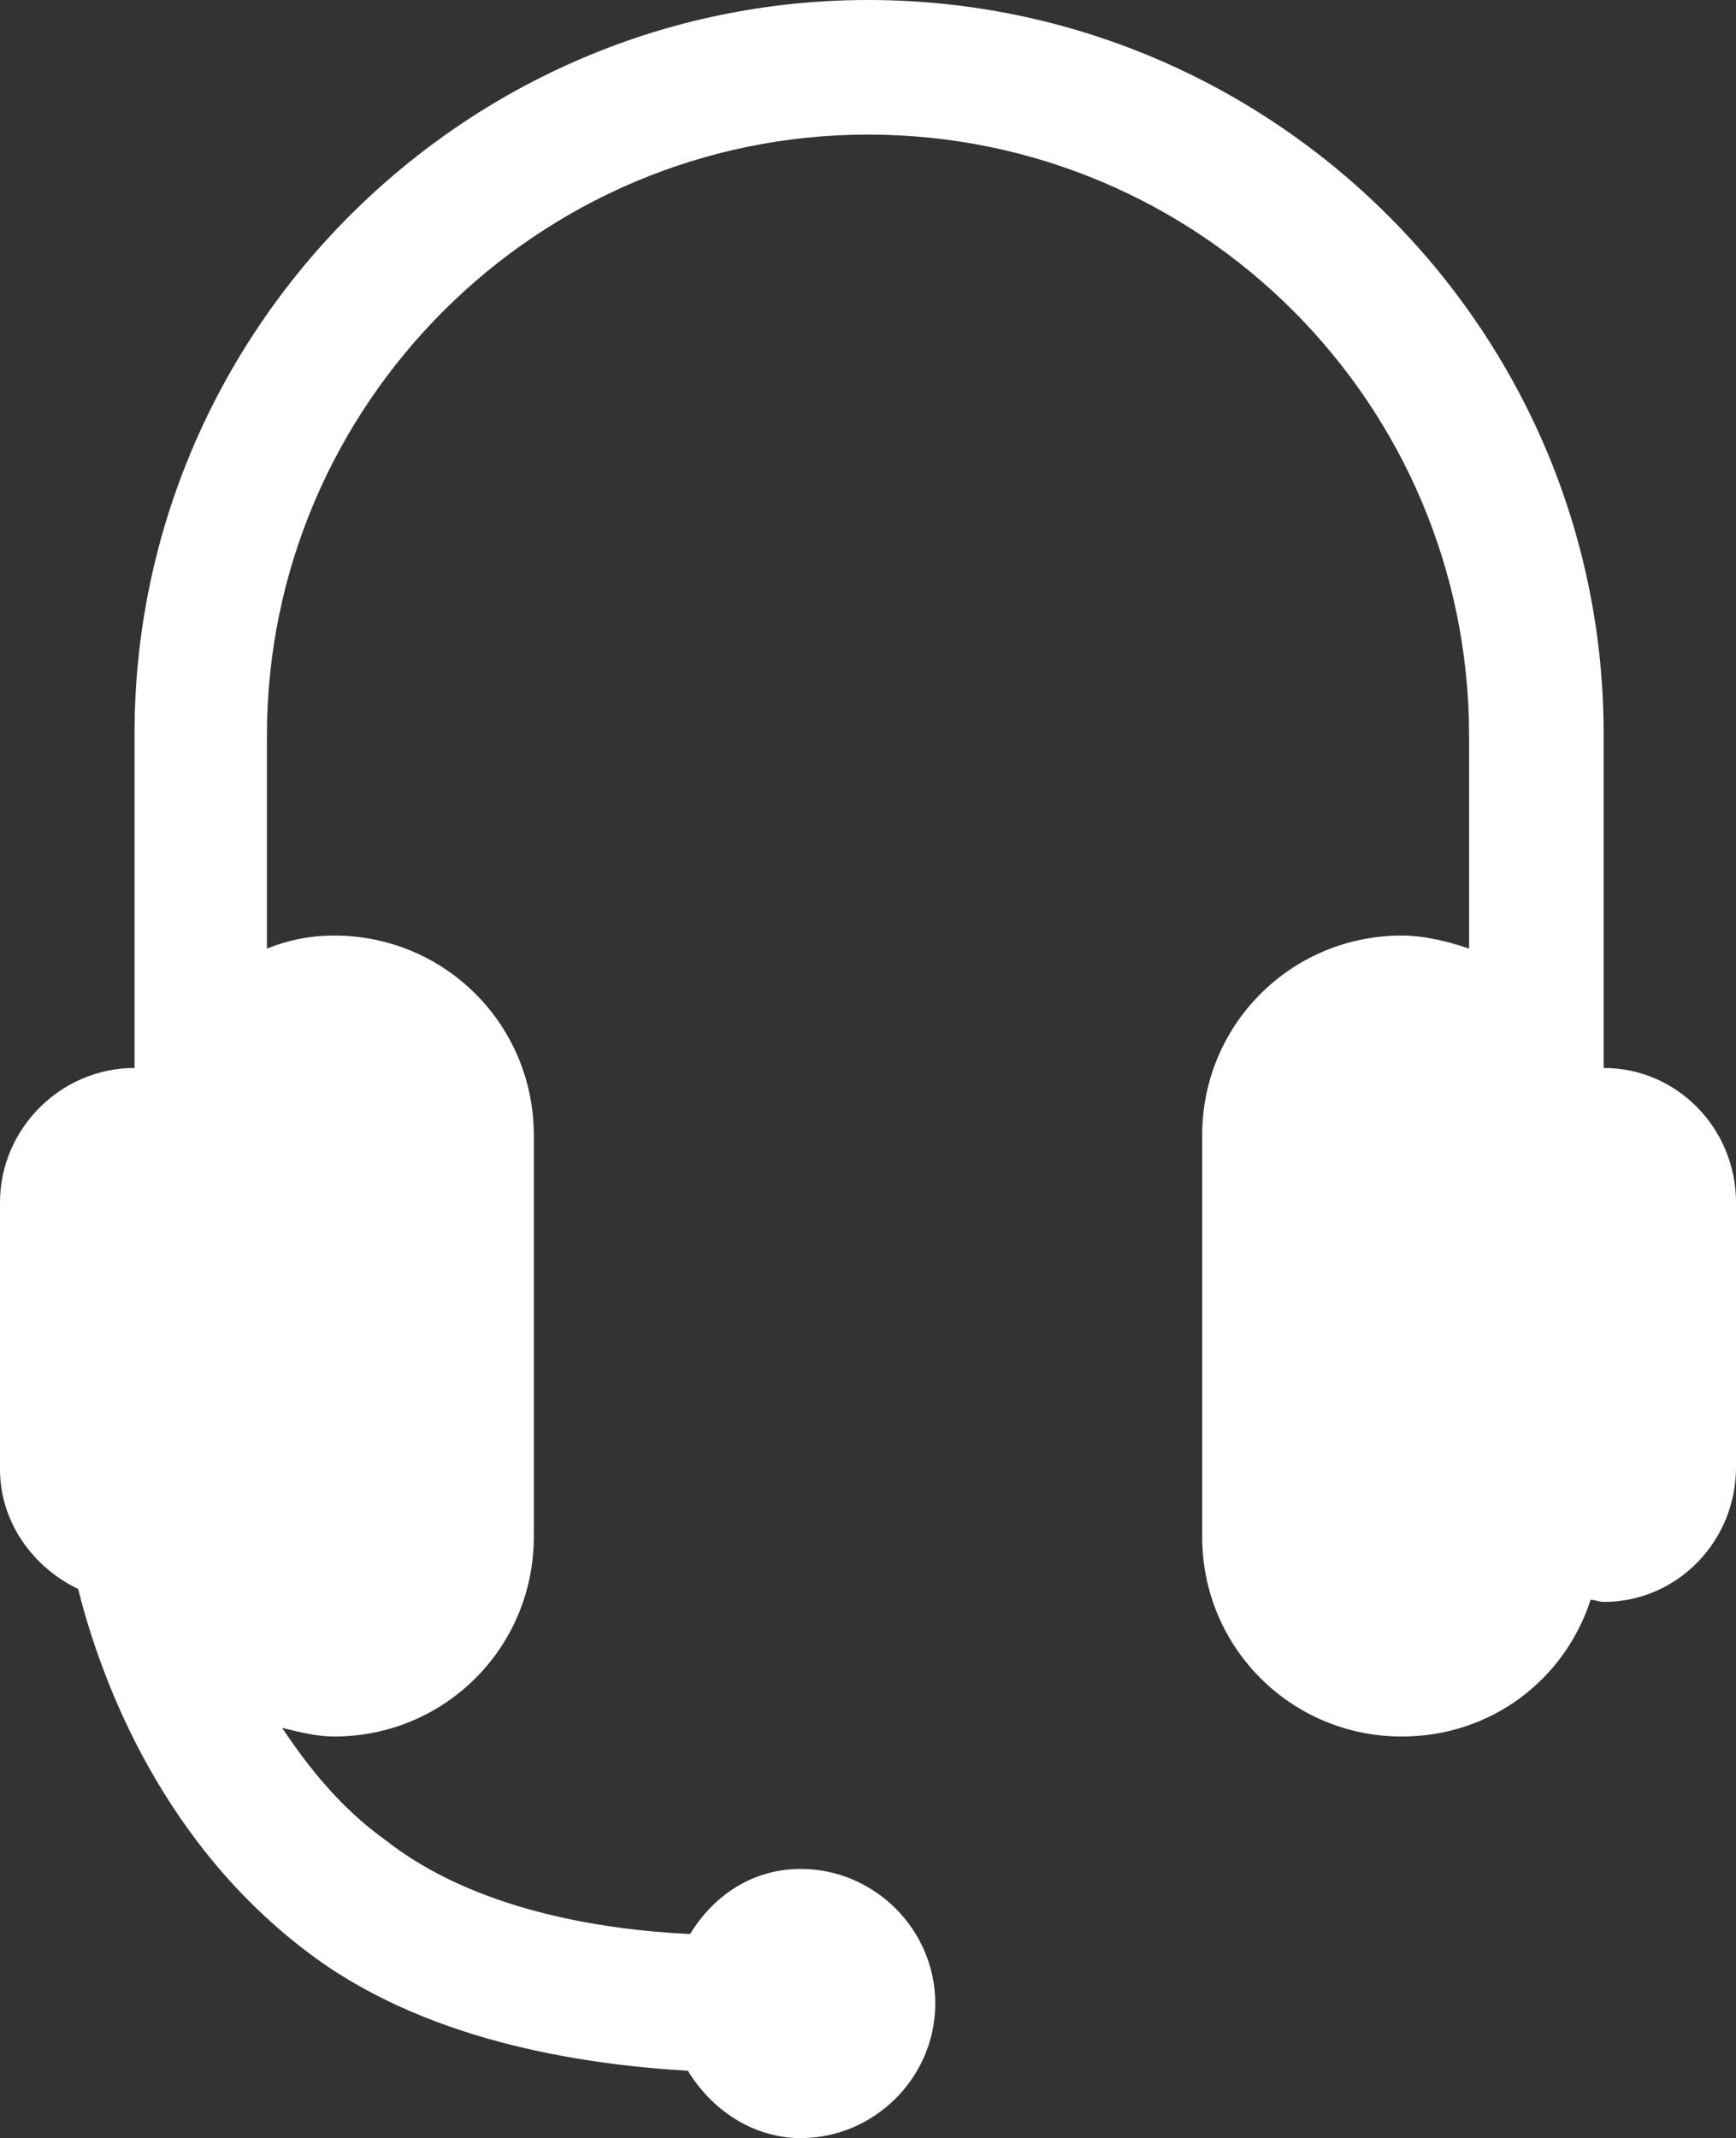
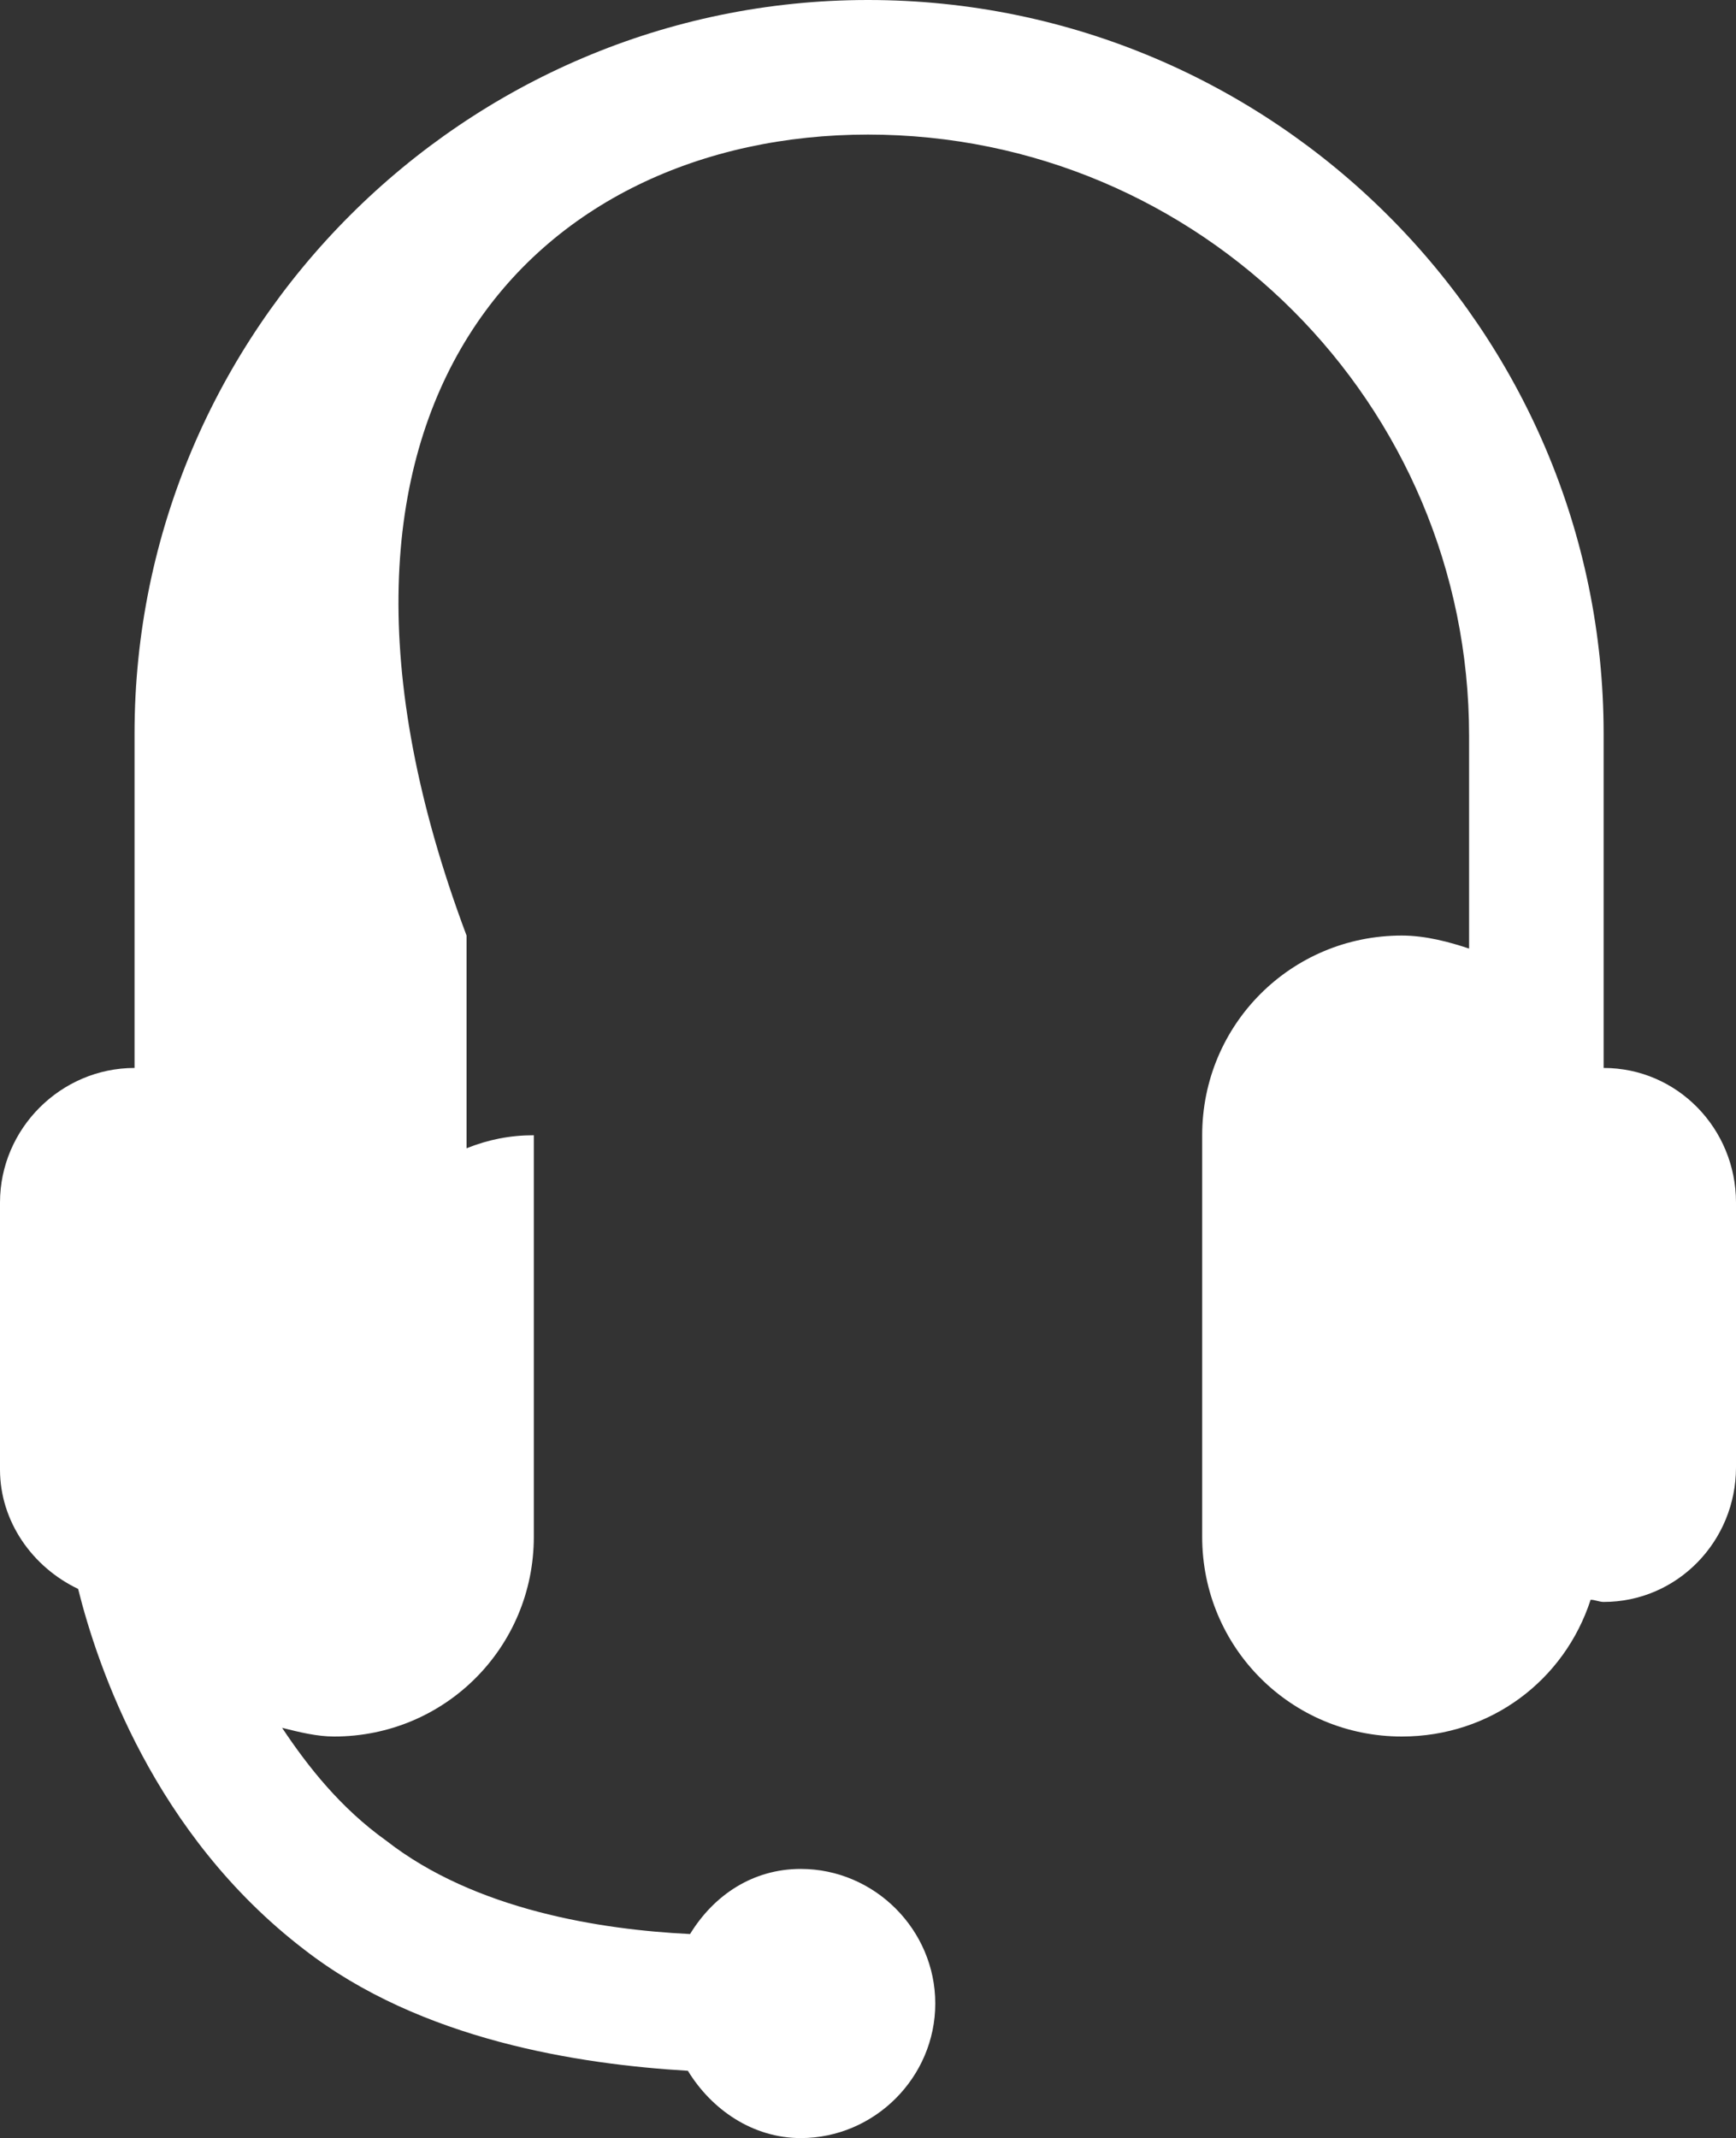
<svg xmlns="http://www.w3.org/2000/svg" version="1.1" id="Слой_1" x="0px" y="0px" viewBox="0 0 80 98.5" style="enable-background:new 0 0 80 98.5;" xml:space="preserve">
  <rect x="0" y="0" width="80" height="98.5" fill="#333333" stroke="none" />
  <style type="text/css">
	.st0{fill:#FFFFFF;}
</style>
  <g id="_x31_">
    <g>
      <g id="_x34_">
        <g>
-           <path id="_x35_" class="st0" d="M73.9,49.2V33.8C73.9,15.2,58.7,0,40,0C21.4,0,6.2,15.2,6.2,33.8v15.4C2.8,49.2,0,52,0,55.4      v12.3c0,2.4,1.5,4.5,3.6,5.5C4.5,76.8,7.1,84.5,14,89.8c5.4,4.2,12.7,5.3,17.7,5.6c1.1,1.8,3,3.1,5.2,3.1c3.4,0,6.2-2.8,6.2-6.2      c0-3.4-2.8-6.2-6.2-6.2c-2.2,0-4,1.2-5.1,3c-4.1-0.2-9.9-1.1-14-4.3c-2.1-1.5-3.6-3.4-4.8-5.2c0.8,0.2,1.6,0.4,2.4,0.4      c5.1,0,9.2-4.1,9.2-9.2V52.3c0-5.1-4.1-9.2-9.2-9.2c-1.1,0-2.1,0.2-3.1,0.6v-9.8C12.3,18.6,24.8,6.2,40,6.2      c15.3,0,27.7,12.4,27.7,27.7v9.8c-0.9-0.3-2-0.6-3.1-0.6c-5.1,0-9.2,4.1-9.2,9.2v18.5c0,5.1,4.1,9.2,9.2,9.2      c4.1,0,7.5-2.6,8.7-6.3c0.2,0,0.4,0.1,0.6,0.1c3.4,0,6.1-2.8,6.1-6.2V55.4C80,52,77.3,49.2,73.9,49.2z" />
+           <path id="_x35_" class="st0" d="M73.9,49.2V33.8C73.9,15.2,58.7,0,40,0C21.4,0,6.2,15.2,6.2,33.8v15.4C2.8,49.2,0,52,0,55.4      v12.3c0,2.4,1.5,4.5,3.6,5.5C4.5,76.8,7.1,84.5,14,89.8c5.4,4.2,12.7,5.3,17.7,5.6c1.1,1.8,3,3.1,5.2,3.1c3.4,0,6.2-2.8,6.2-6.2      c0-3.4-2.8-6.2-6.2-6.2c-2.2,0-4,1.2-5.1,3c-4.1-0.2-9.9-1.1-14-4.3c-2.1-1.5-3.6-3.4-4.8-5.2c0.8,0.2,1.6,0.4,2.4,0.4      c5.1,0,9.2-4.1,9.2-9.2V52.3c-1.1,0-2.1,0.2-3.1,0.6v-9.8C12.3,18.6,24.8,6.2,40,6.2      c15.3,0,27.7,12.4,27.7,27.7v9.8c-0.9-0.3-2-0.6-3.1-0.6c-5.1,0-9.2,4.1-9.2,9.2v18.5c0,5.1,4.1,9.2,9.2,9.2      c4.1,0,7.5-2.6,8.7-6.3c0.2,0,0.4,0.1,0.6,0.1c3.4,0,6.1-2.8,6.1-6.2V55.4C80,52,77.3,49.2,73.9,49.2z" />
        </g>
      </g>
    </g>
  </g>
</svg>